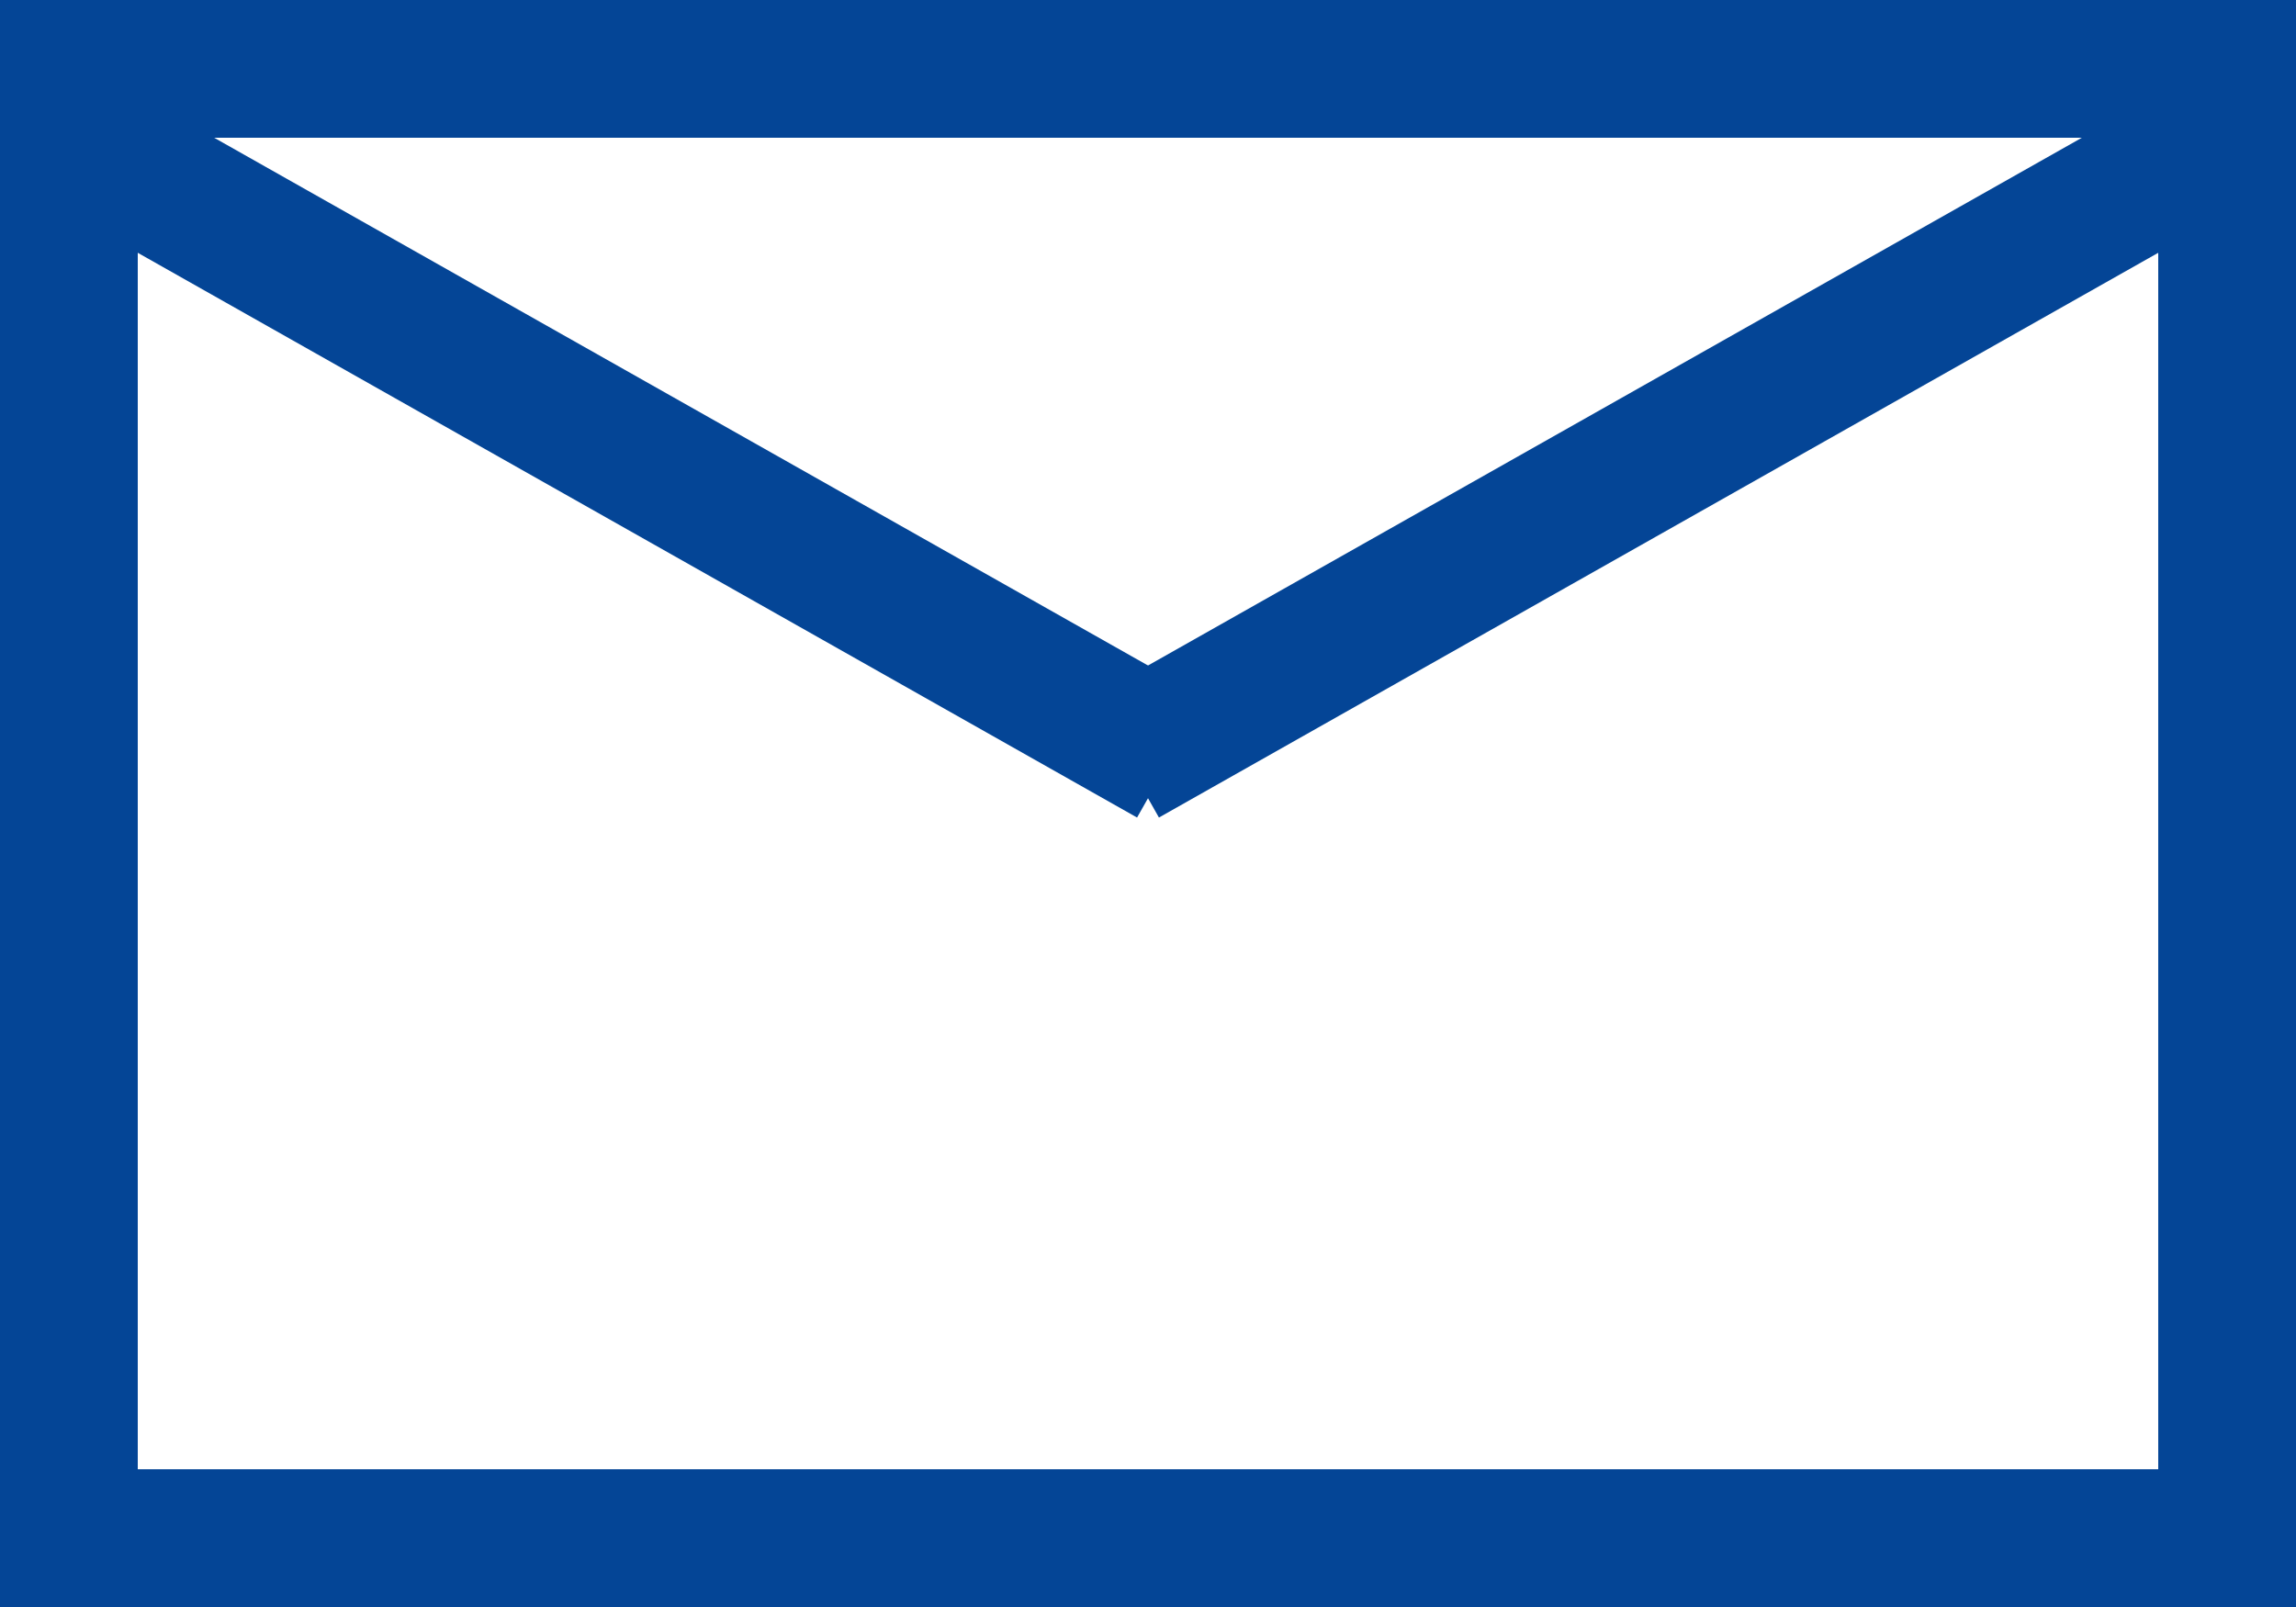
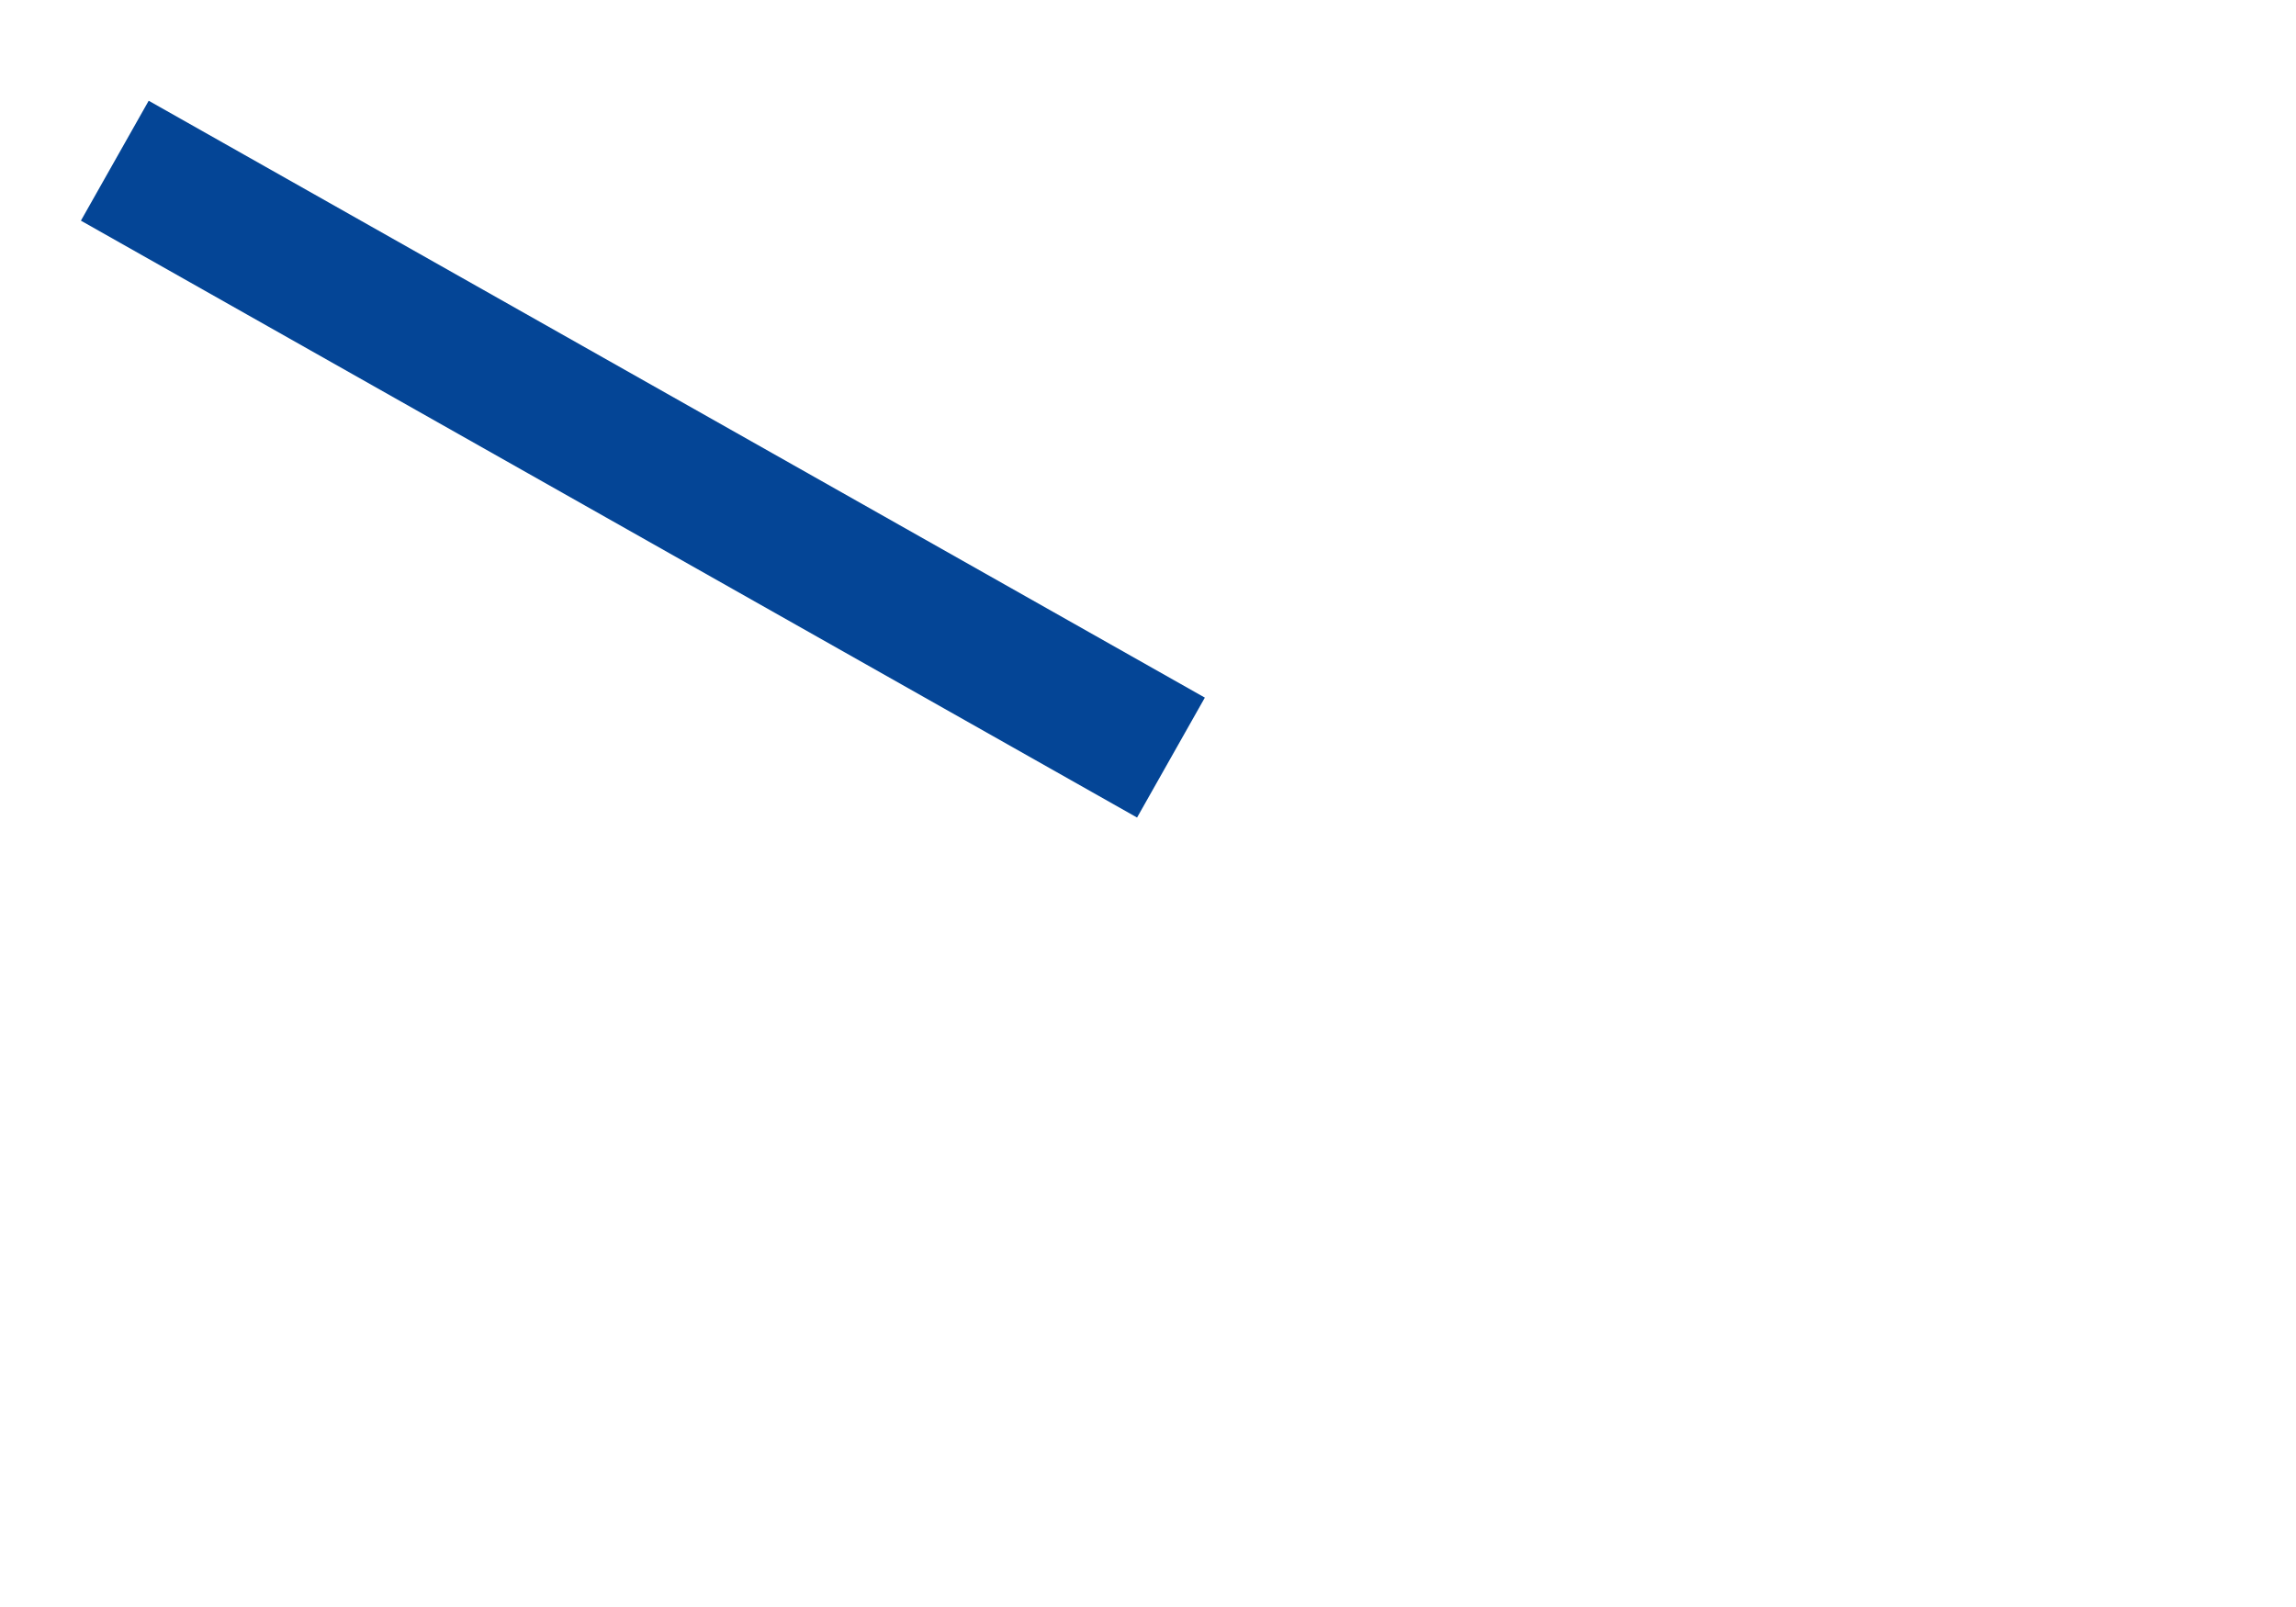
<svg xmlns="http://www.w3.org/2000/svg" width="50" height="35" viewBox="0 0 50 35">
  <g id="グループ_14062" data-name="グループ 14062" transform="translate(-502 -3654)">
    <g id="長方形_4161" data-name="長方形 4161" transform="translate(502 3654)" fill="none" stroke="#044596" stroke-width="3">
-       <rect width="50" height="35" stroke="none" />
-       <rect x="1.5" y="1.5" width="47" height="32" fill="none" />
-     </g>
+       </g>
    <line id="線_195" data-name="線 195" x2="23" y2="13" transform="translate(504.5 3657.5)" fill="none" stroke="#044596" stroke-width="3" />
-     <line id="線_196" data-name="線 196" x1="23" y2="13" transform="translate(526.5 3657.5)" fill="none" stroke="#044596" stroke-width="3" />
  </g>
</svg>